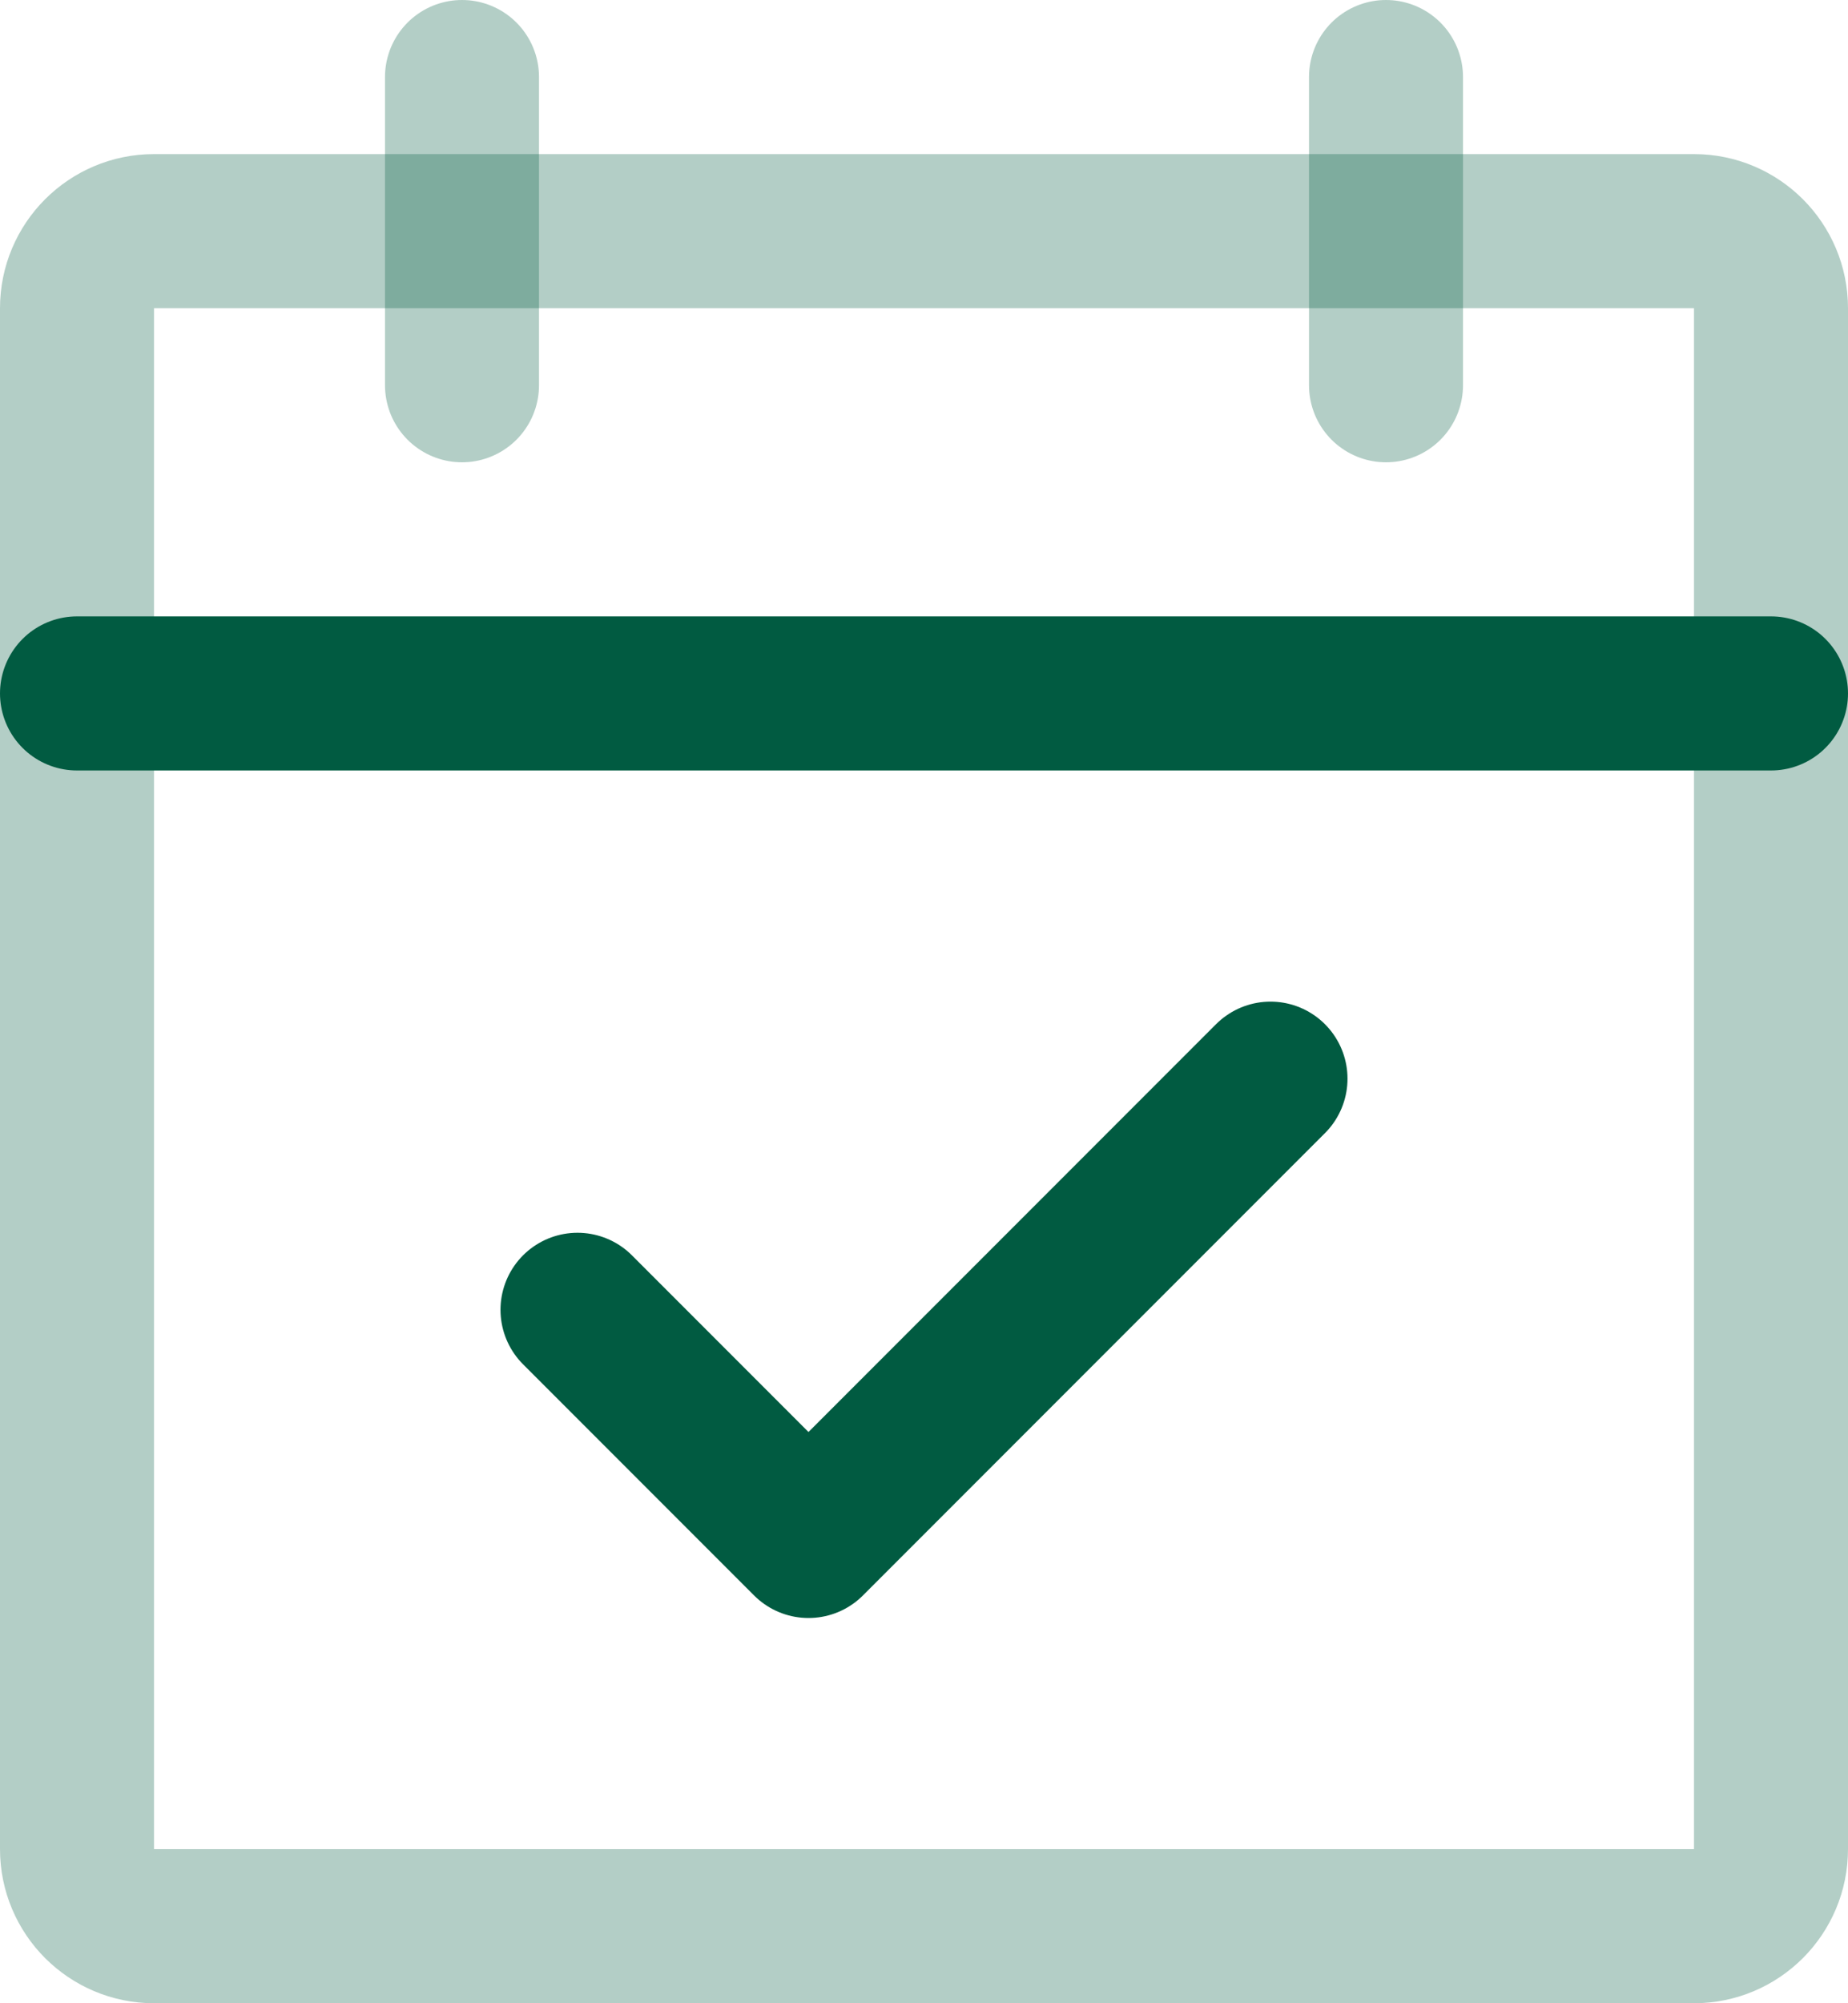
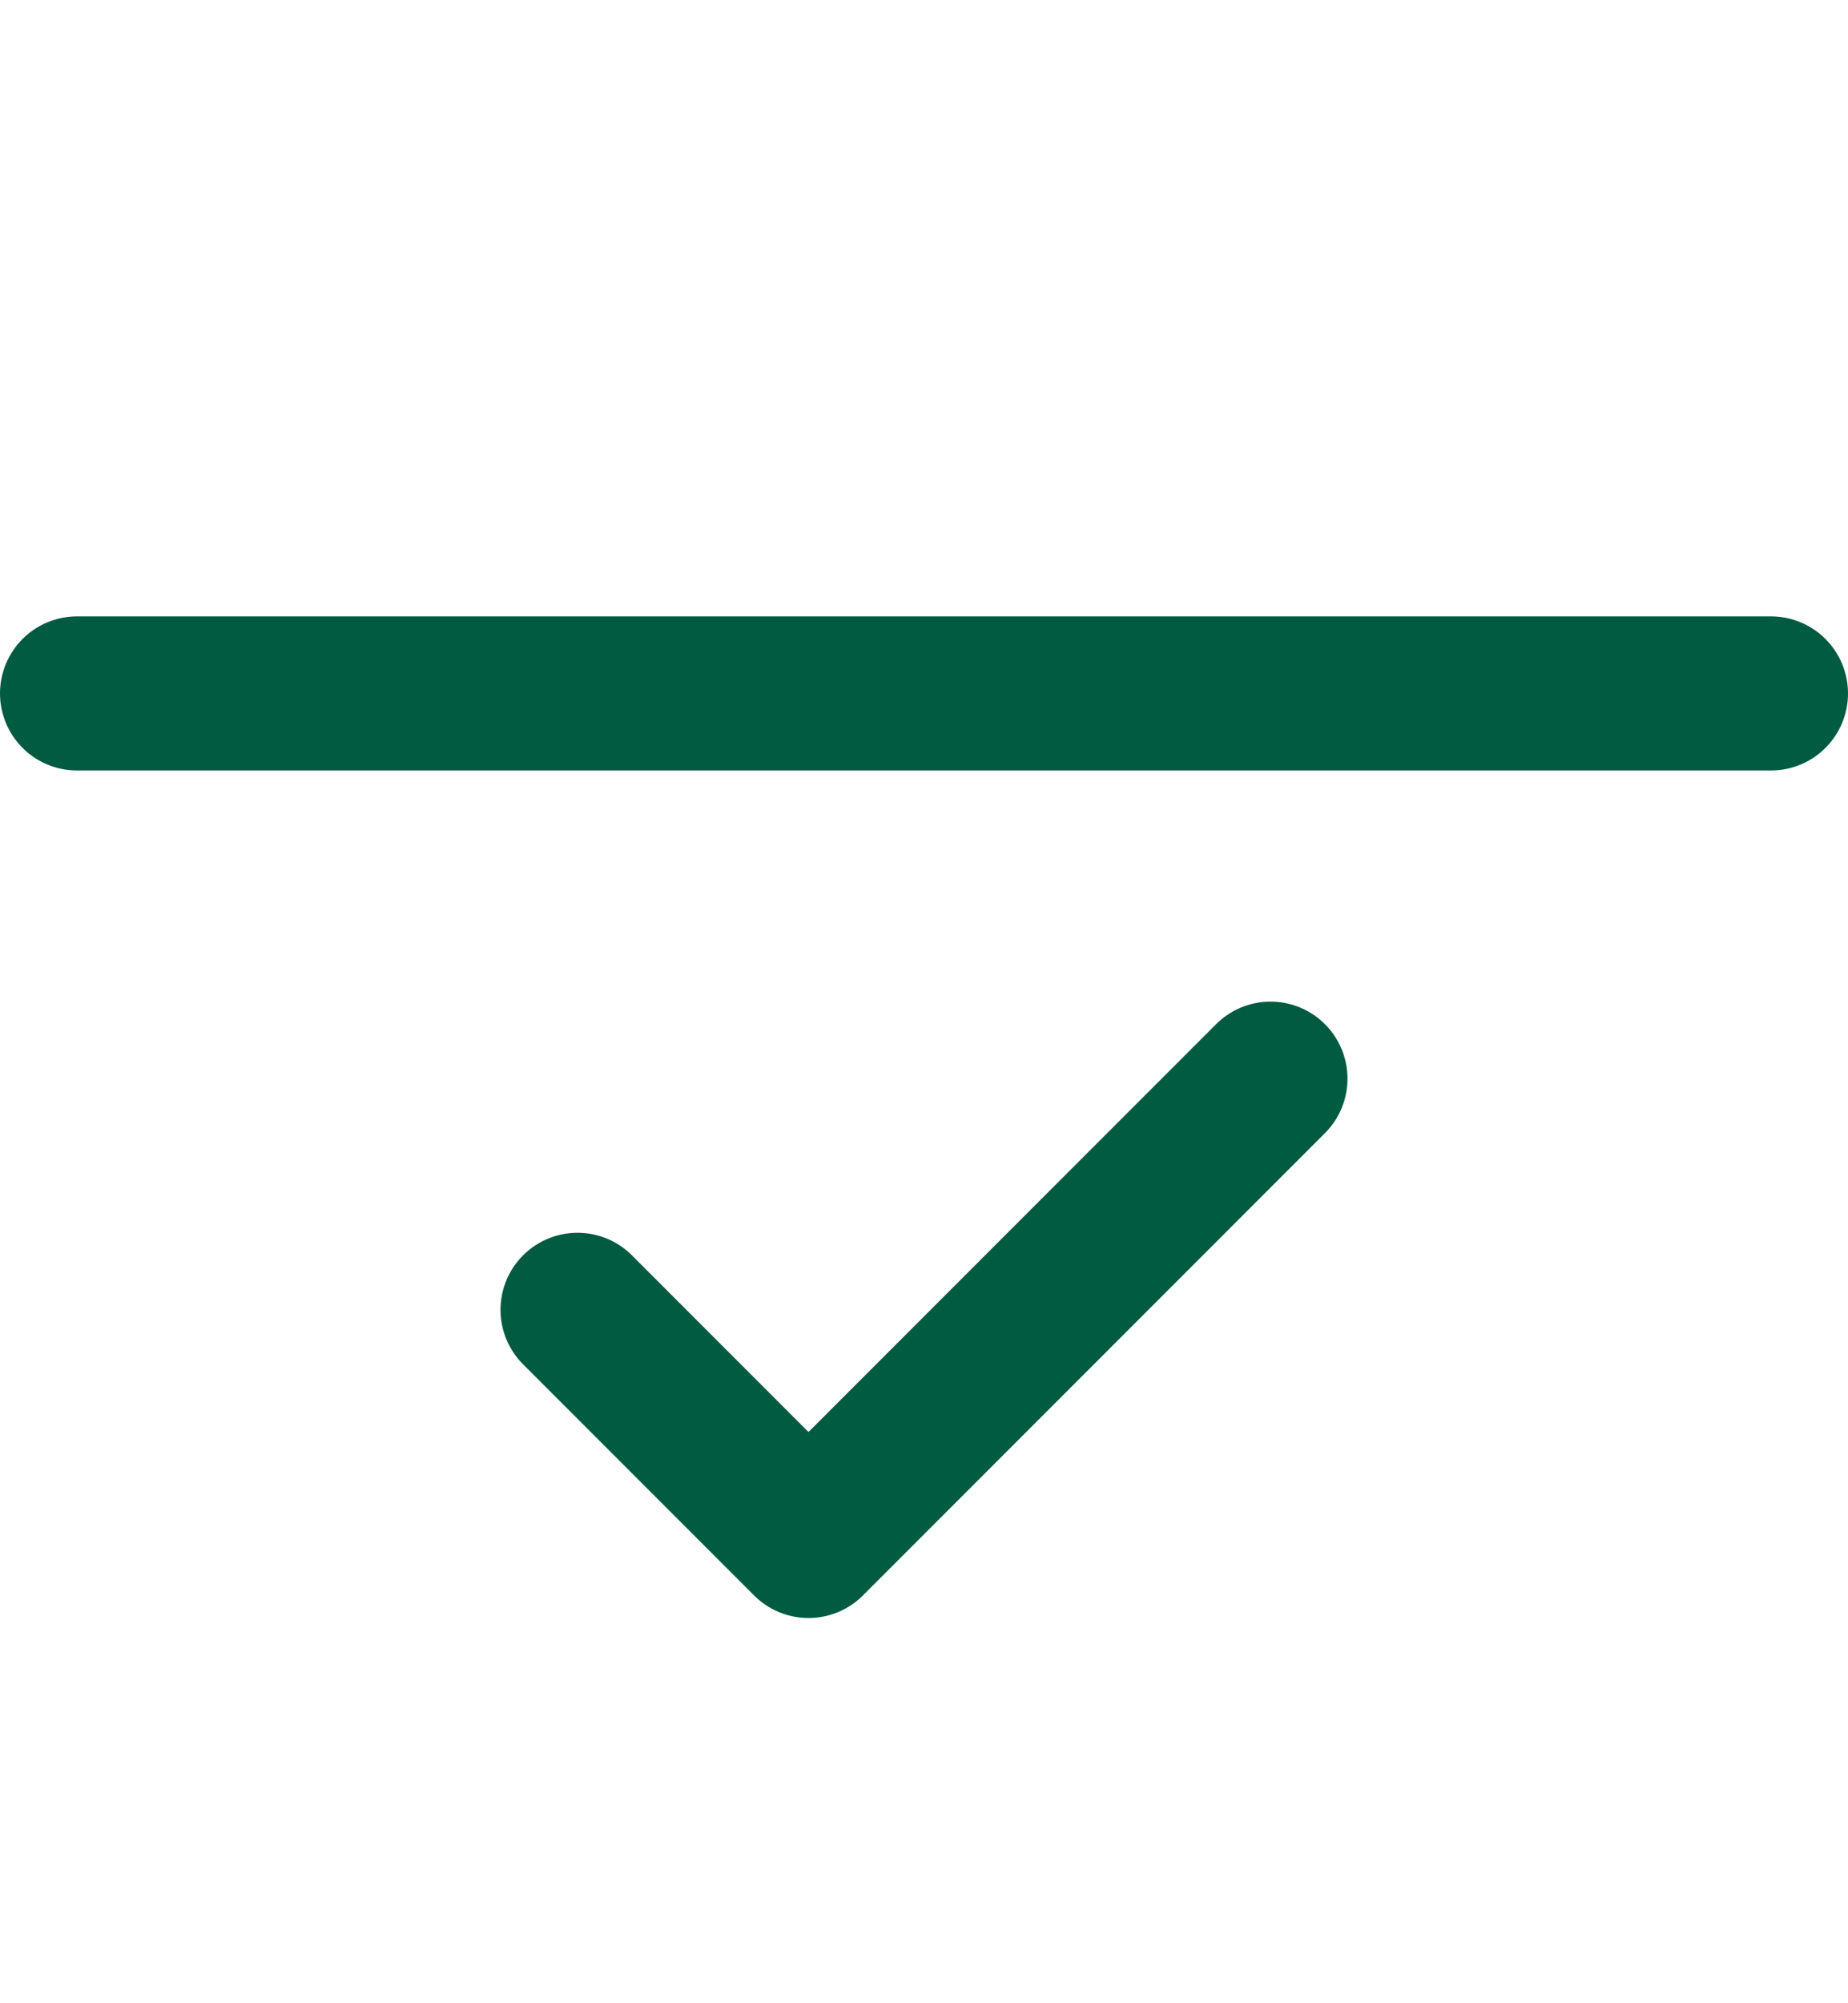
<svg xmlns="http://www.w3.org/2000/svg" width="24" height="26" viewBox="0 0 24 26" fill="none">
-   <path d="M22 3H2C1.448 3 1 3.448 1 4V24C1 24.552 1.448 25 2 25H22C22.552 25 23 24.552 23 24V4C23 3.448 22.552 3 22 3Z" stroke="#015B41" stroke-opacity="0.3" stroke-width="2" stroke-linecap="round" stroke-linejoin="round" />
-   <path d="M18 1V5" stroke="#015B41" stroke-opacity="0.3" stroke-width="2" stroke-linecap="round" stroke-linejoin="round" />
-   <path d="M6 1V5" stroke="#015B41" stroke-opacity="0.3" stroke-width="2" stroke-linecap="round" stroke-linejoin="round" />
  <path d="M1 9H23" stroke="#015B41" stroke-width="2" stroke-linecap="round" stroke-linejoin="round" />
  <path d="M7.5 17L10.5 20L16.5 14" stroke="#015B41" stroke-width="2" stroke-linecap="round" stroke-linejoin="round" />
</svg>